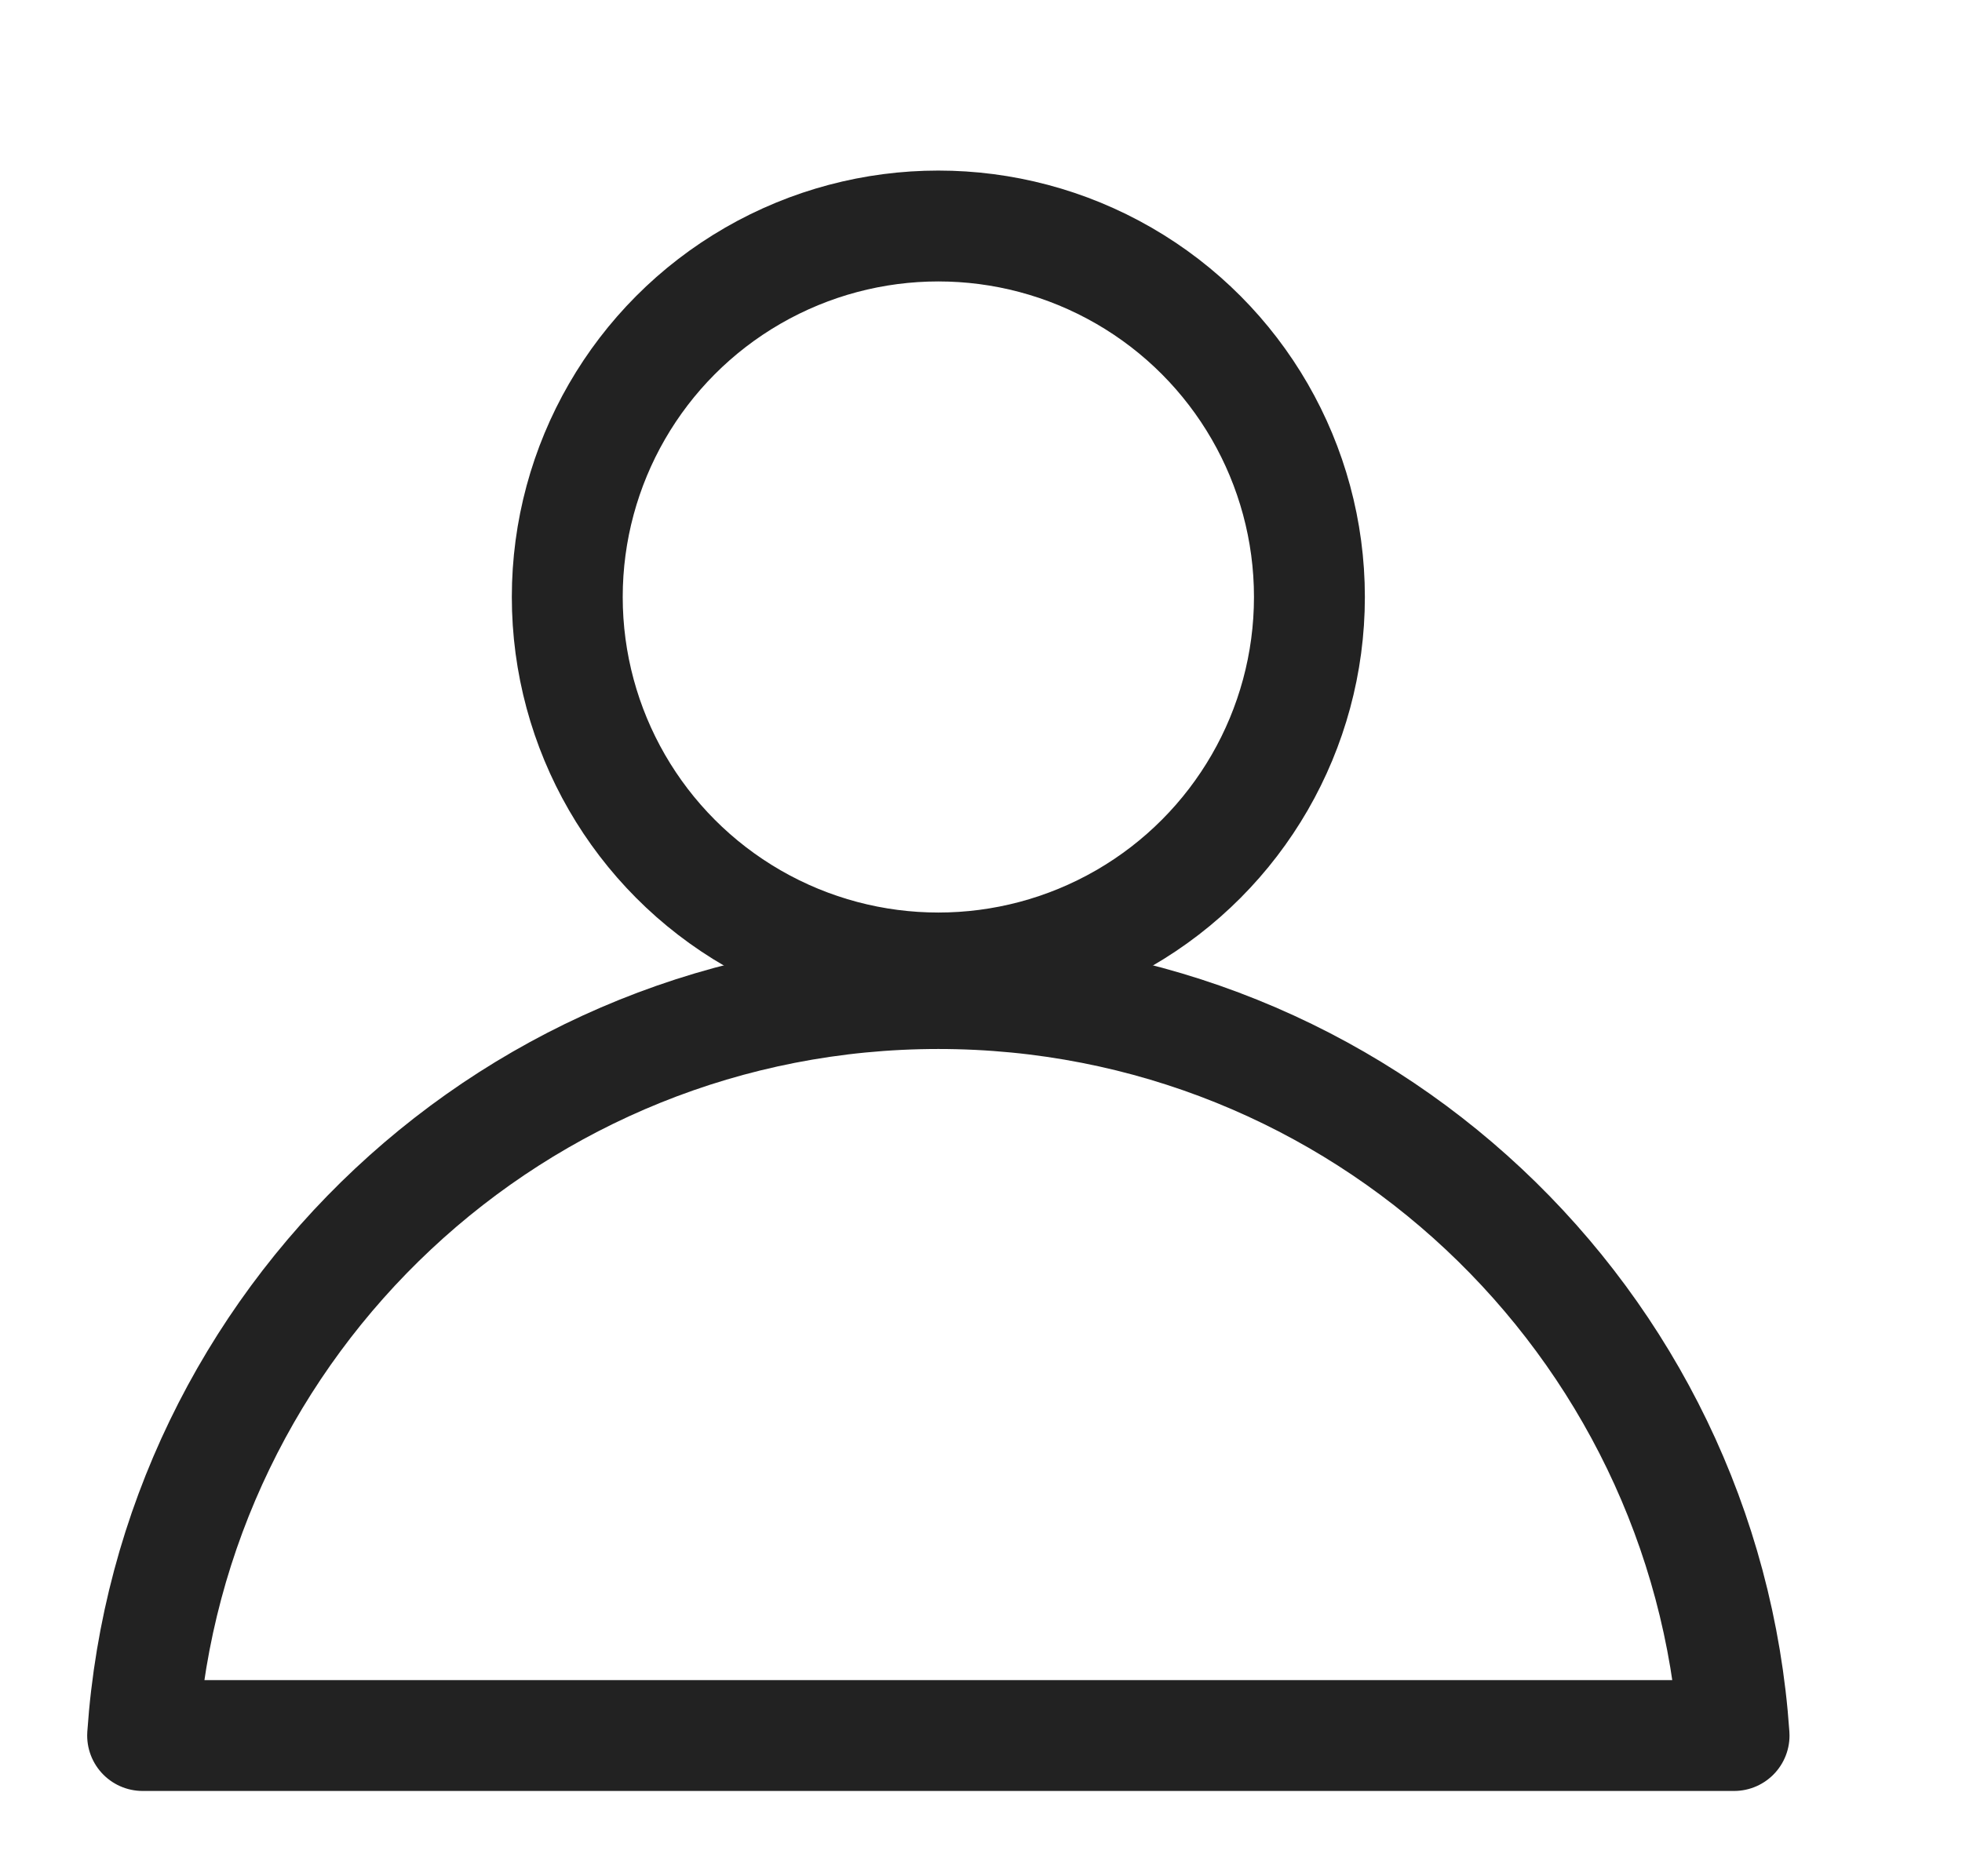
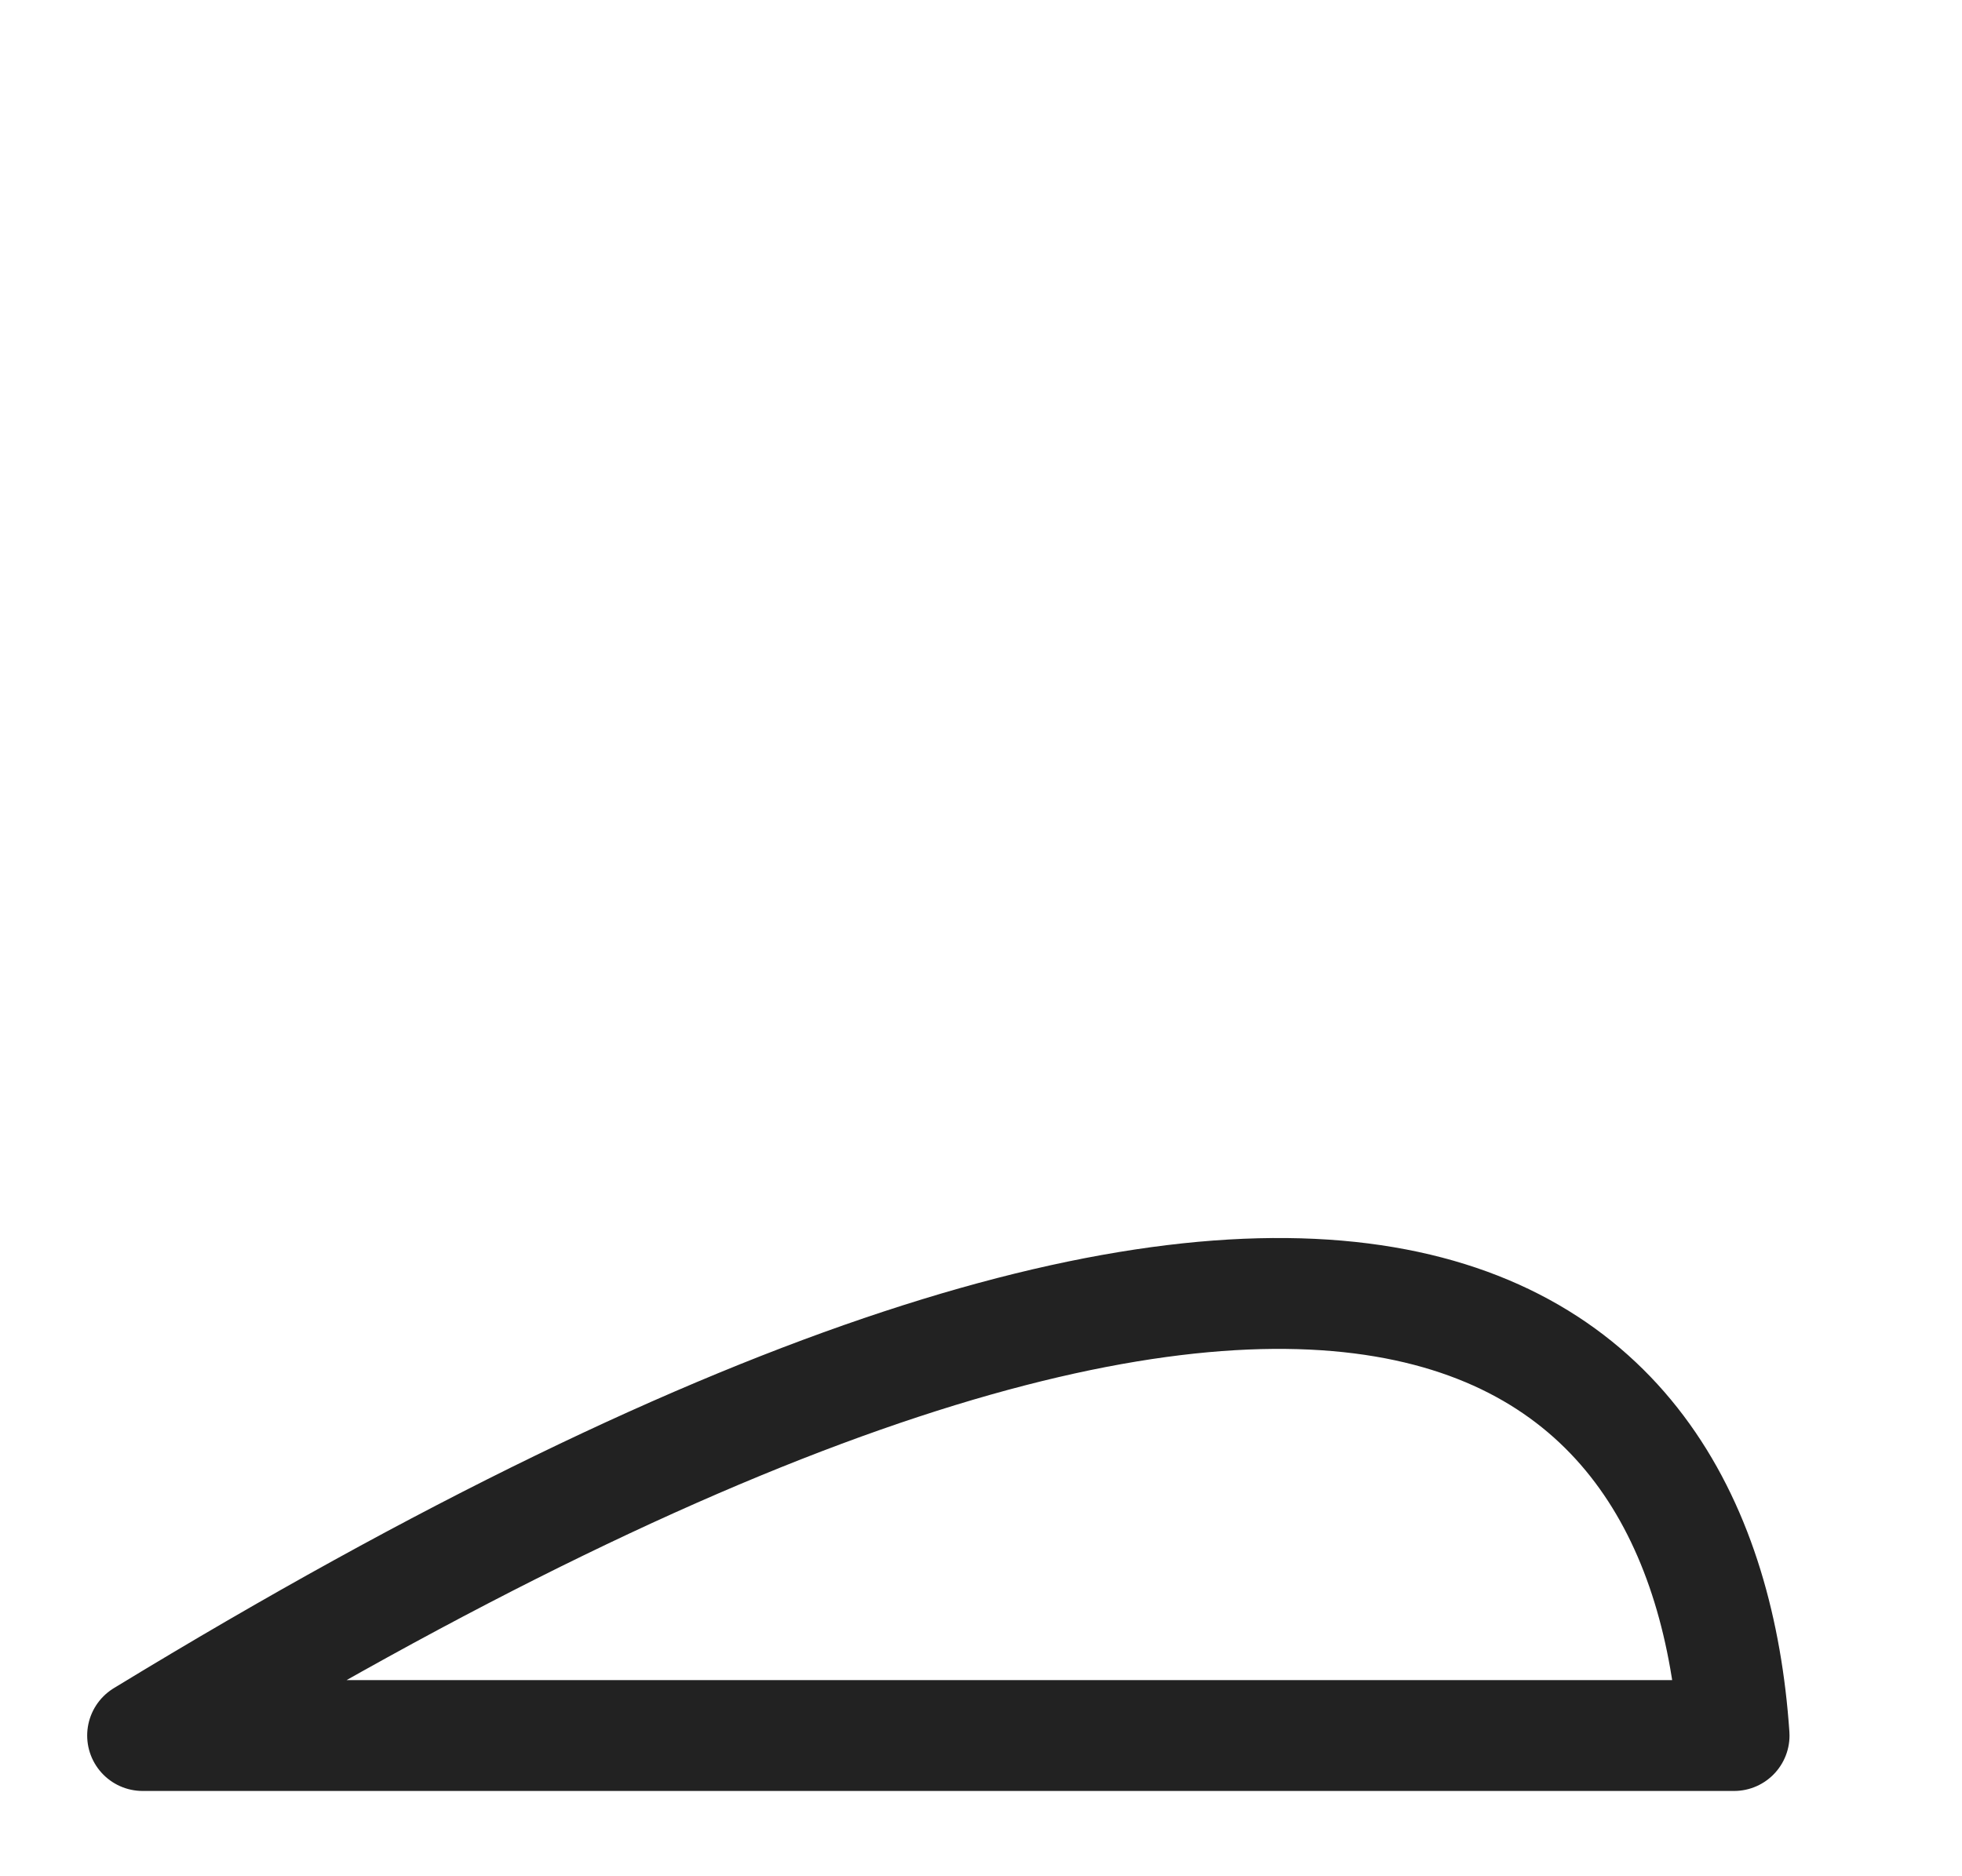
<svg xmlns="http://www.w3.org/2000/svg" width="23" height="22" viewBox="0 0 23 22" fill="none">
-   <circle cx="11" cy="7" r="4.35" stroke="#222222" stroke-width="1.3" stroke-linejoin="round" />
-   <path d="M1.672 20.35C2.006 15.489 6.055 11.65 11 11.65C15.945 11.65 19.994 15.489 20.328 20.35H1.672Z" stroke="#222222" stroke-width="1.3" stroke-linejoin="round" />
+   <path d="M1.672 20.35C15.945 11.65 19.994 15.489 20.328 20.35H1.672Z" stroke="#222222" stroke-width="1.3" stroke-linejoin="round" />
</svg>